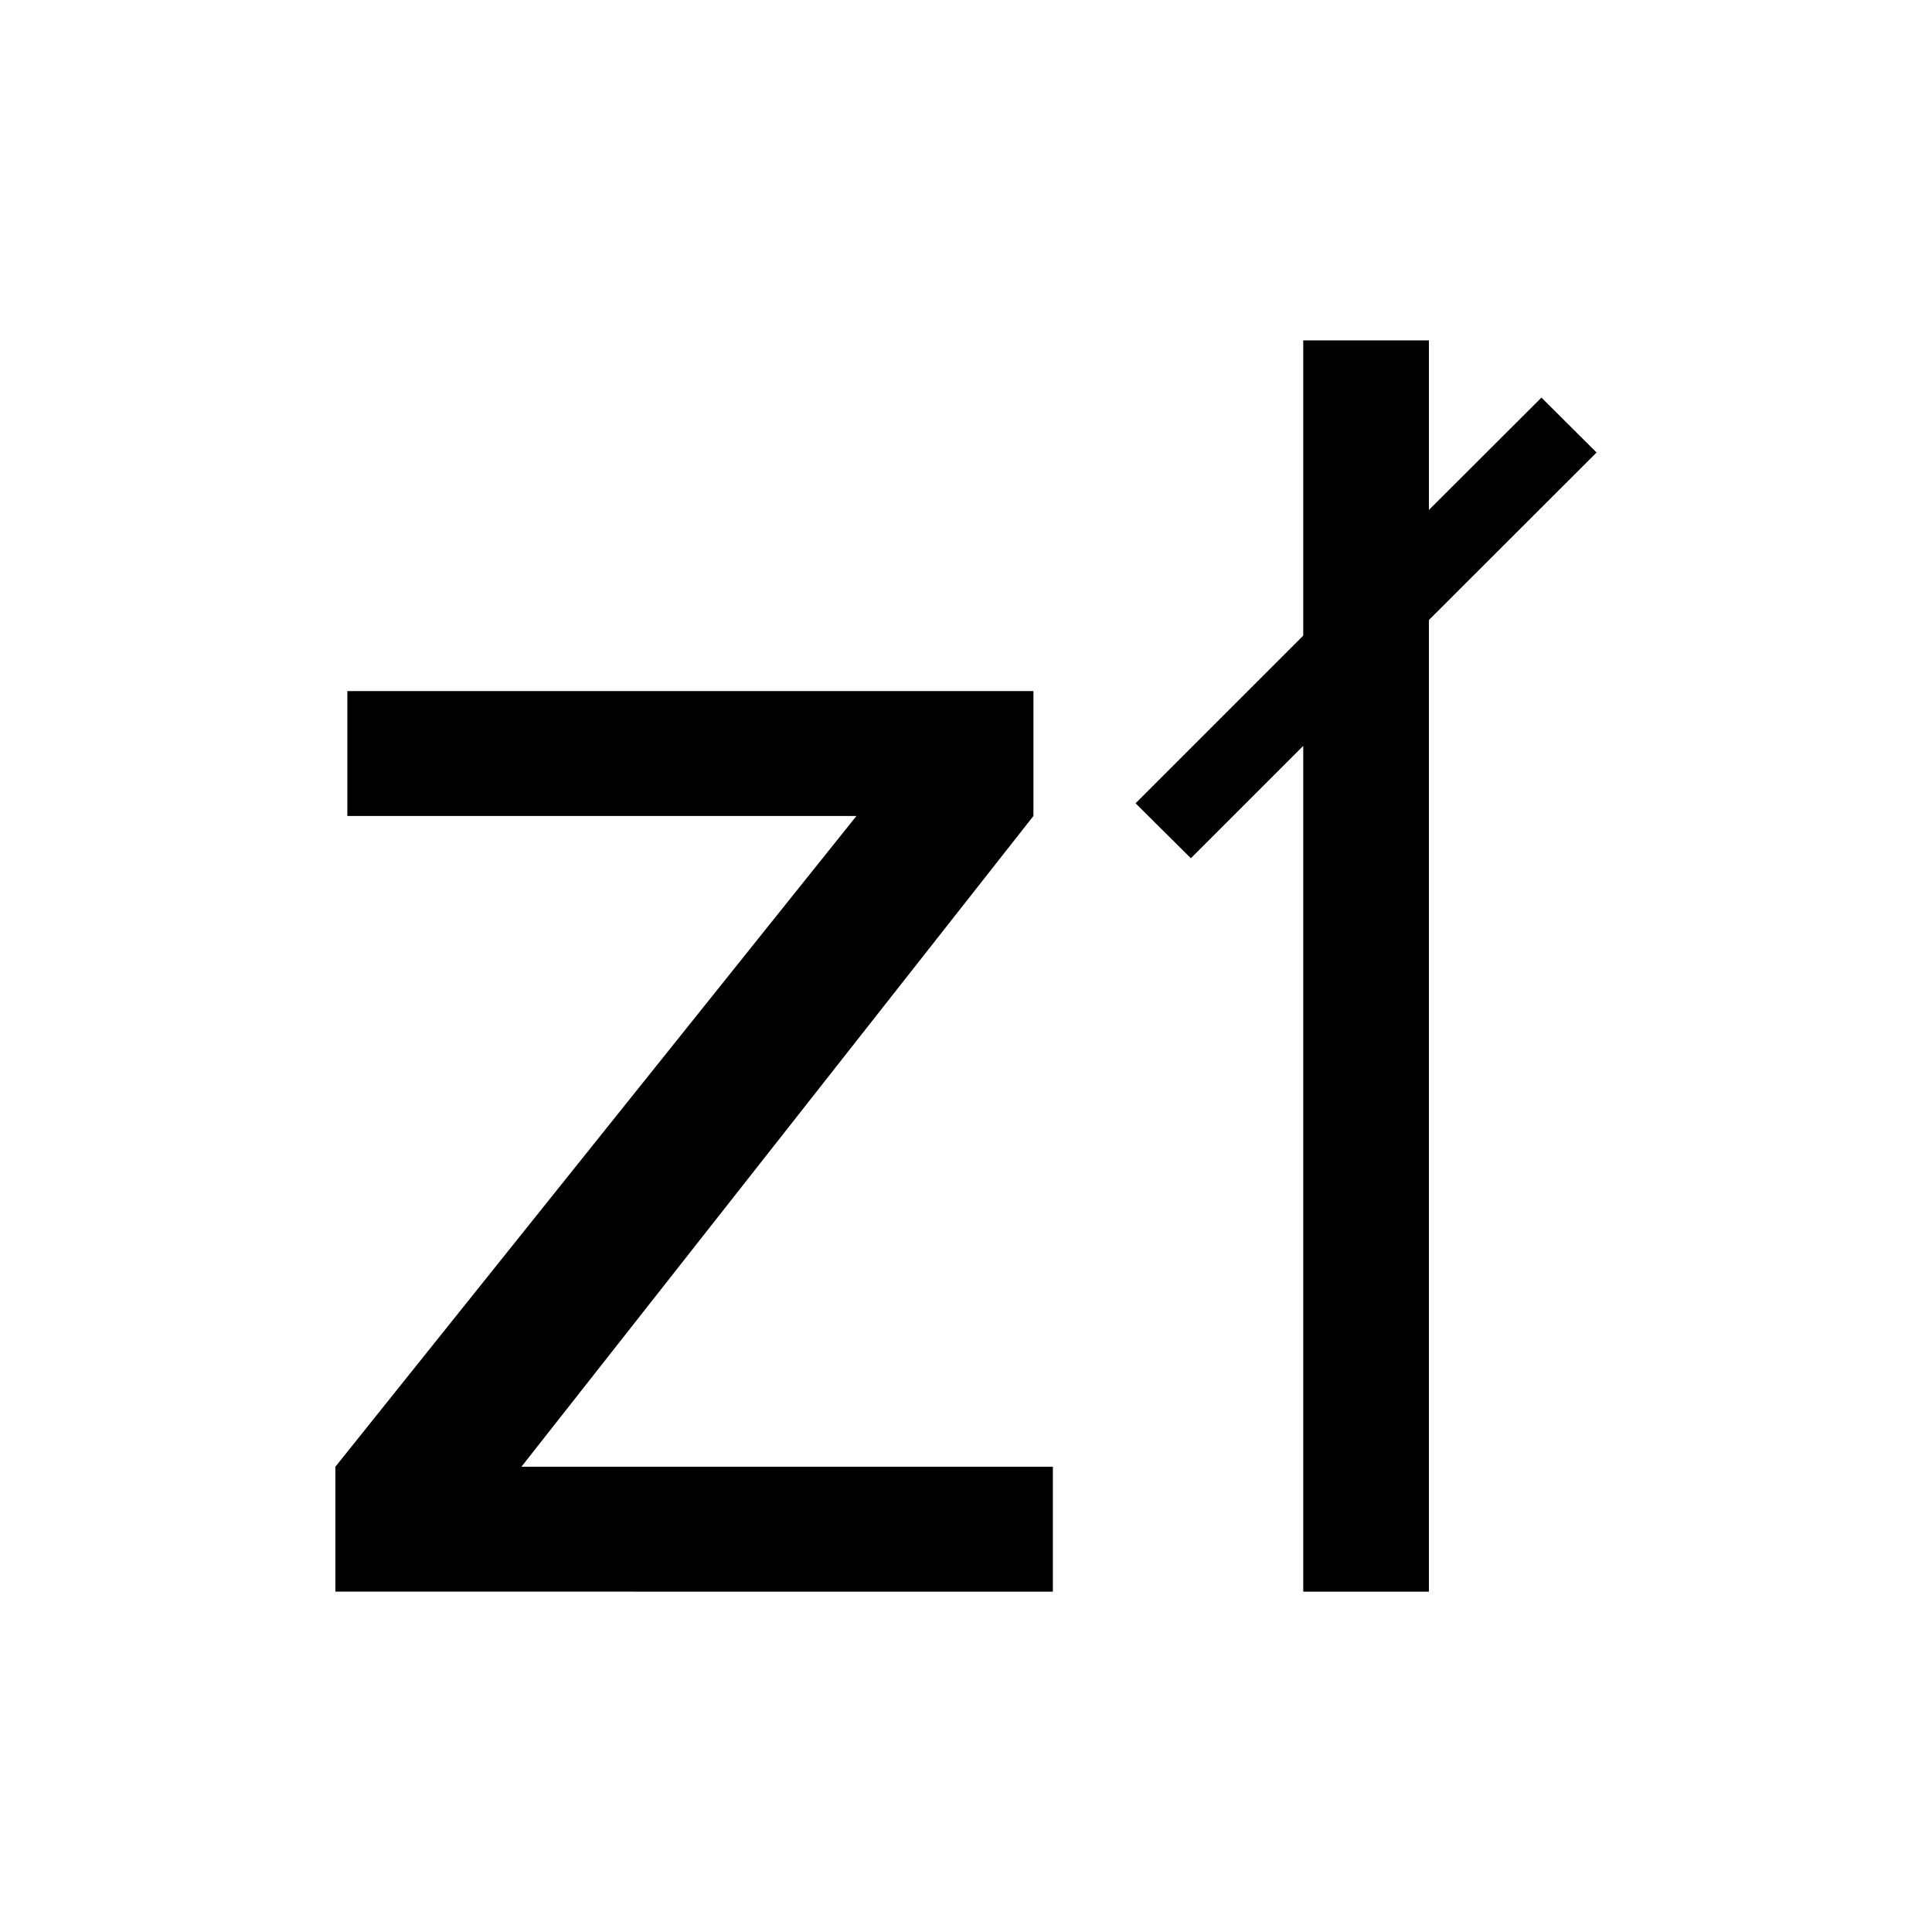
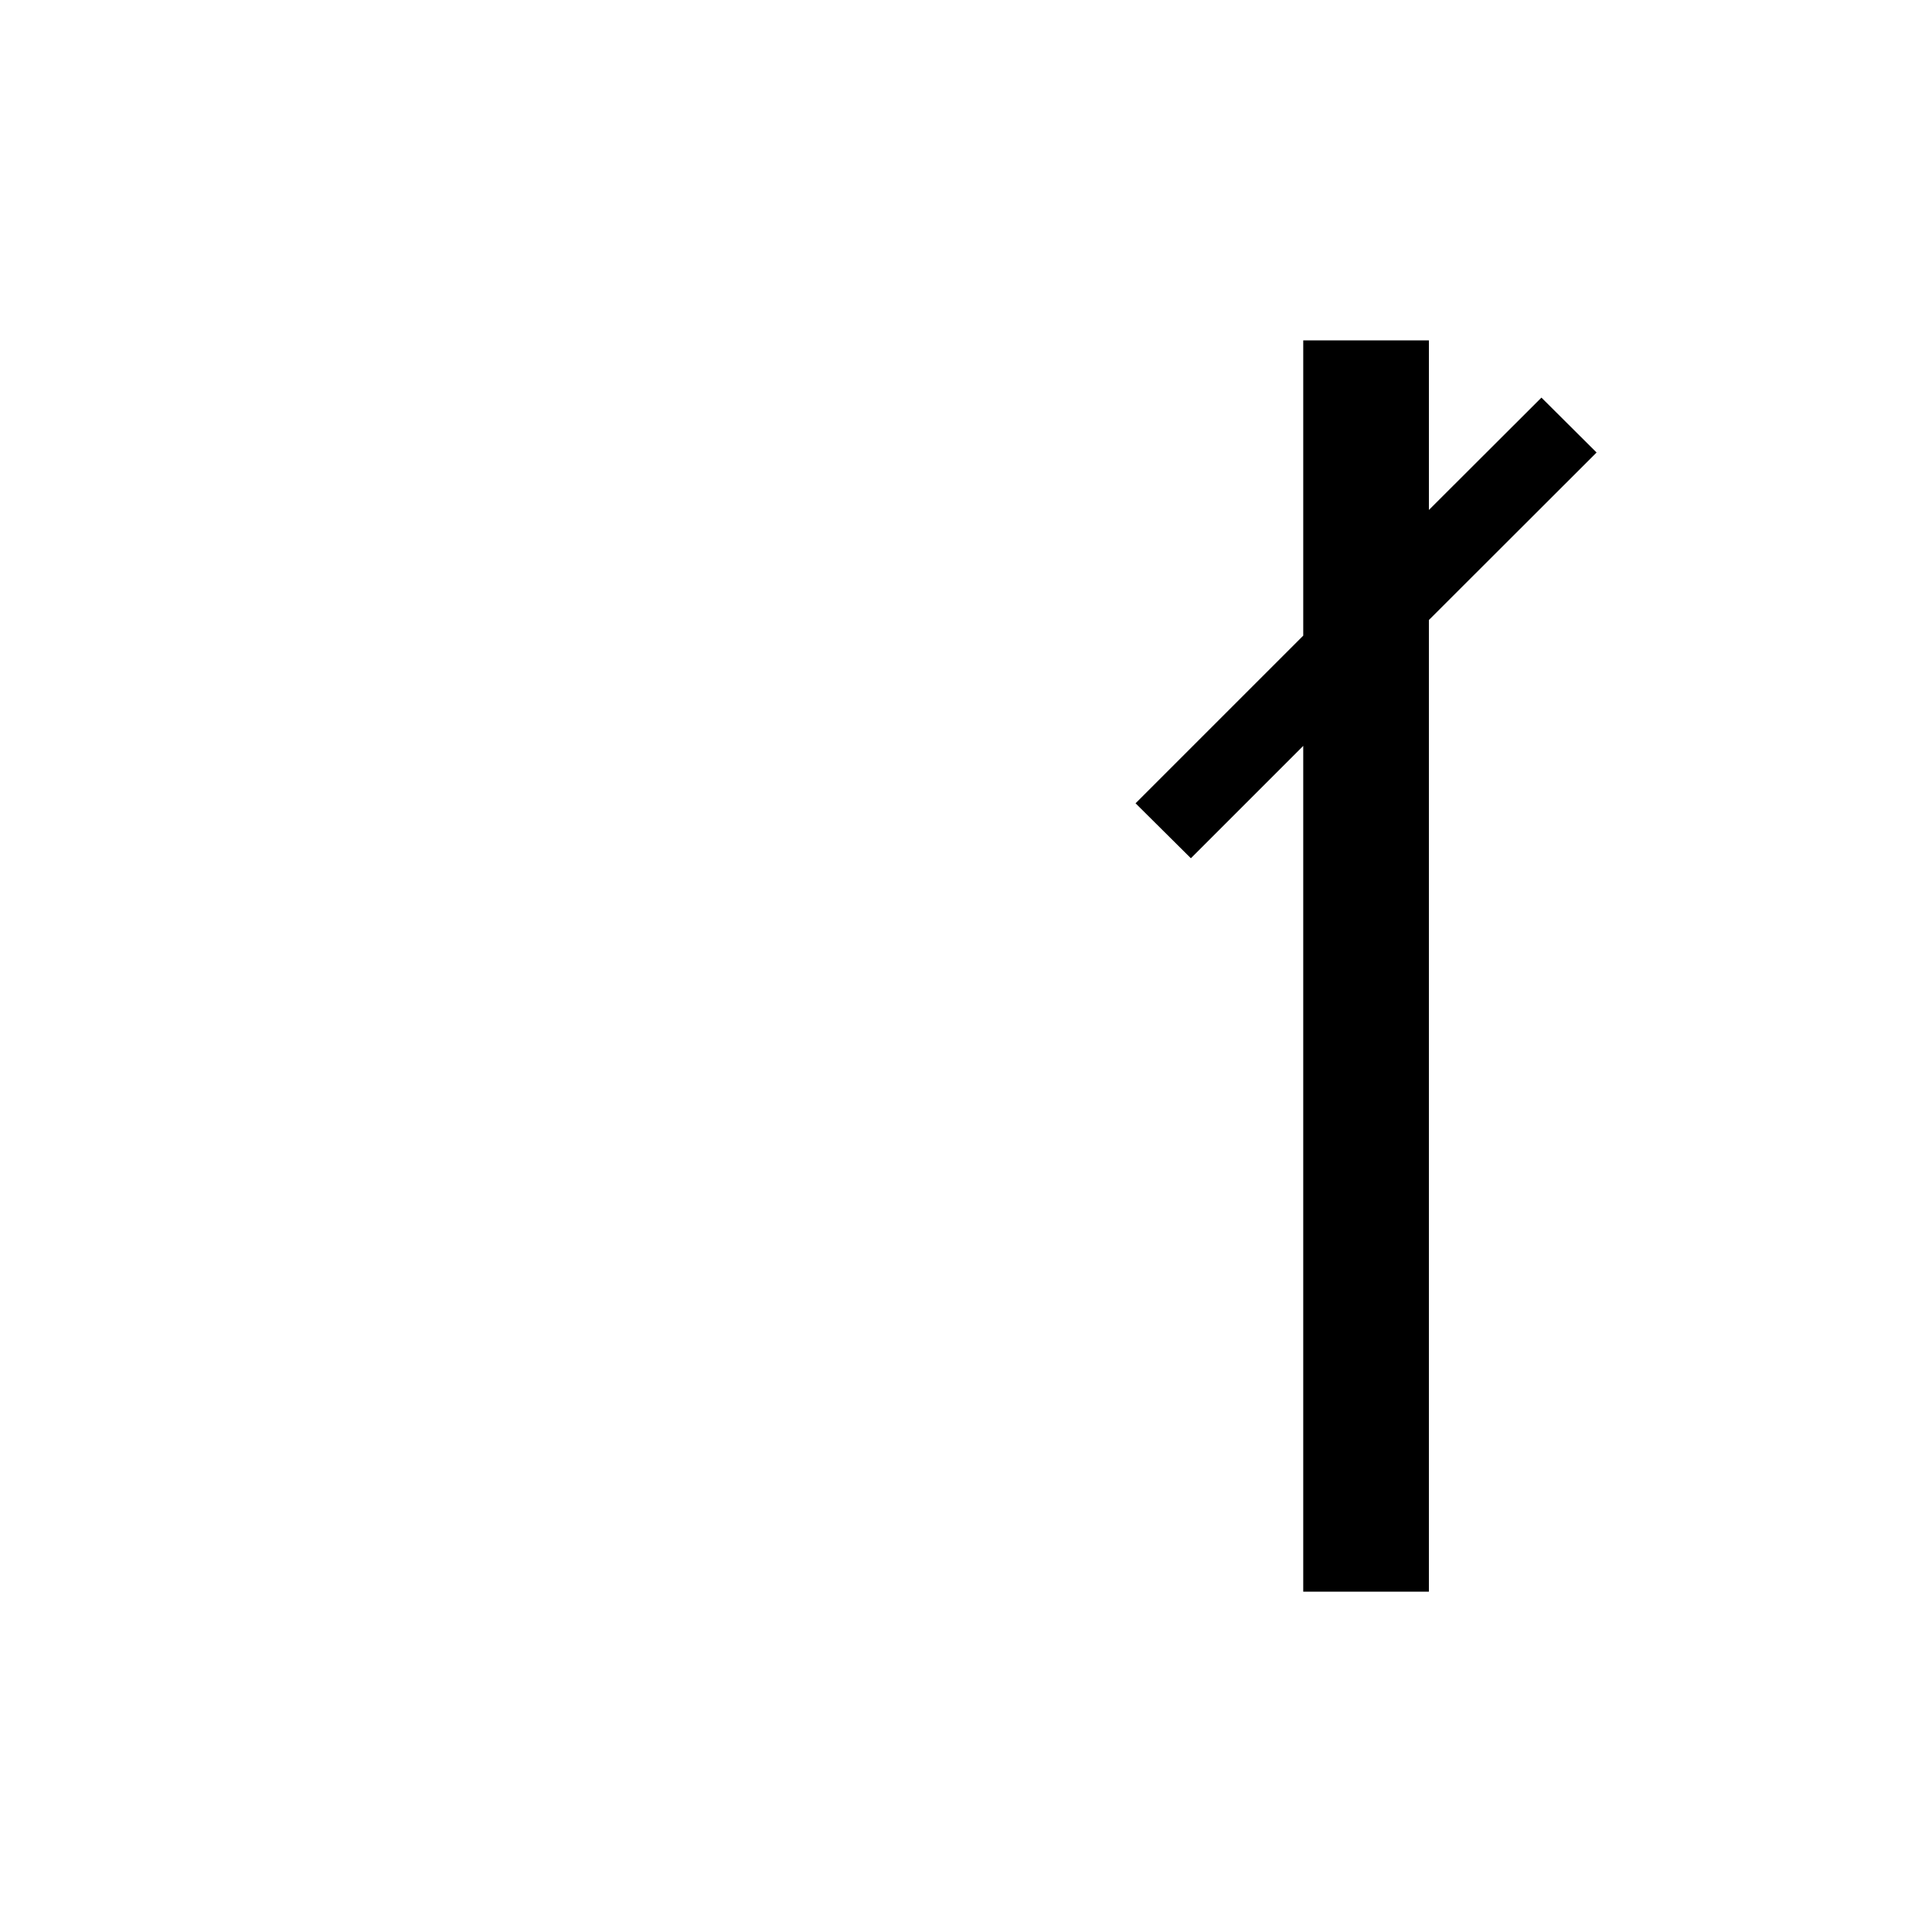
<svg xmlns="http://www.w3.org/2000/svg" fill="#000000" width="800px" height="800px" version="1.1" viewBox="144 144 512 512">
  <g>
-     <path d="m423.02 532.7v33.102l-190.14-0.004v-33.098l138.09-172.46h-134.92v-33.098h181.82v33.102l-135.68 172.45z" />
    <path d="m567.11 263.92-44.438 44.387v257.5h-33.301v-224.14l-29.777 29.777-14.66-14.562 44.438-44.434v-78.242h33.301v44.938l29.824-29.773z" />
  </g>
</svg>